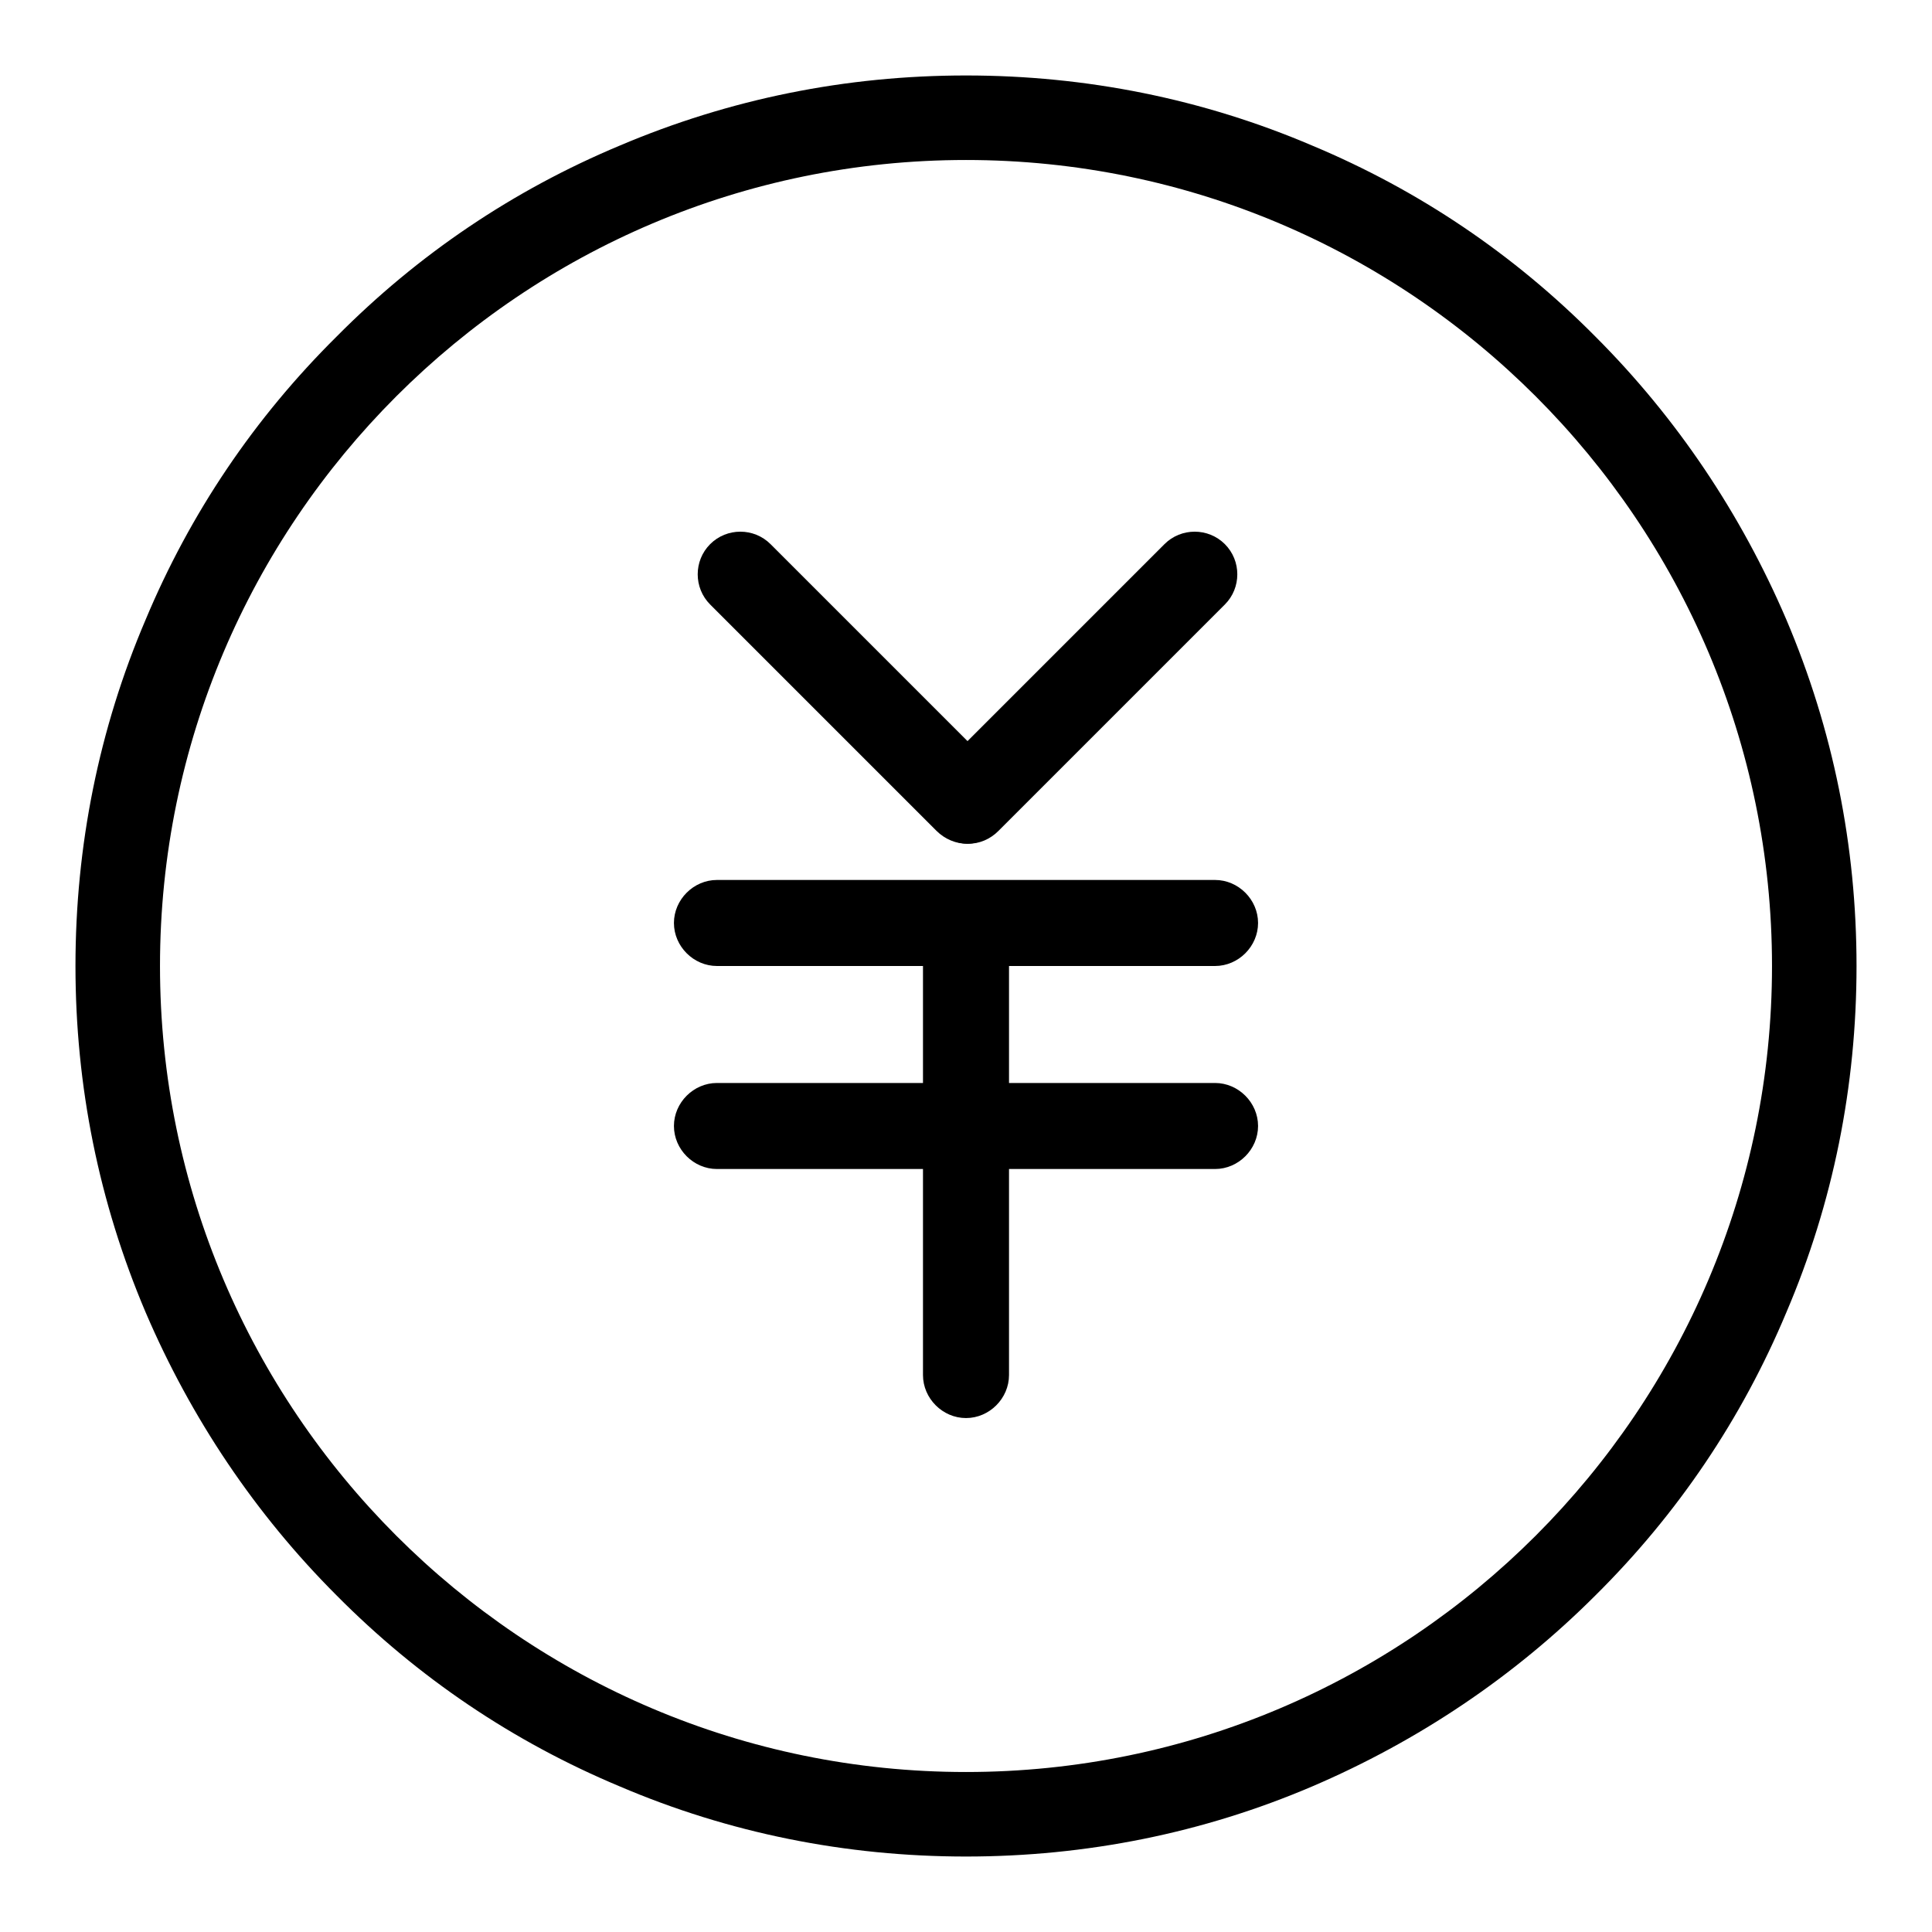
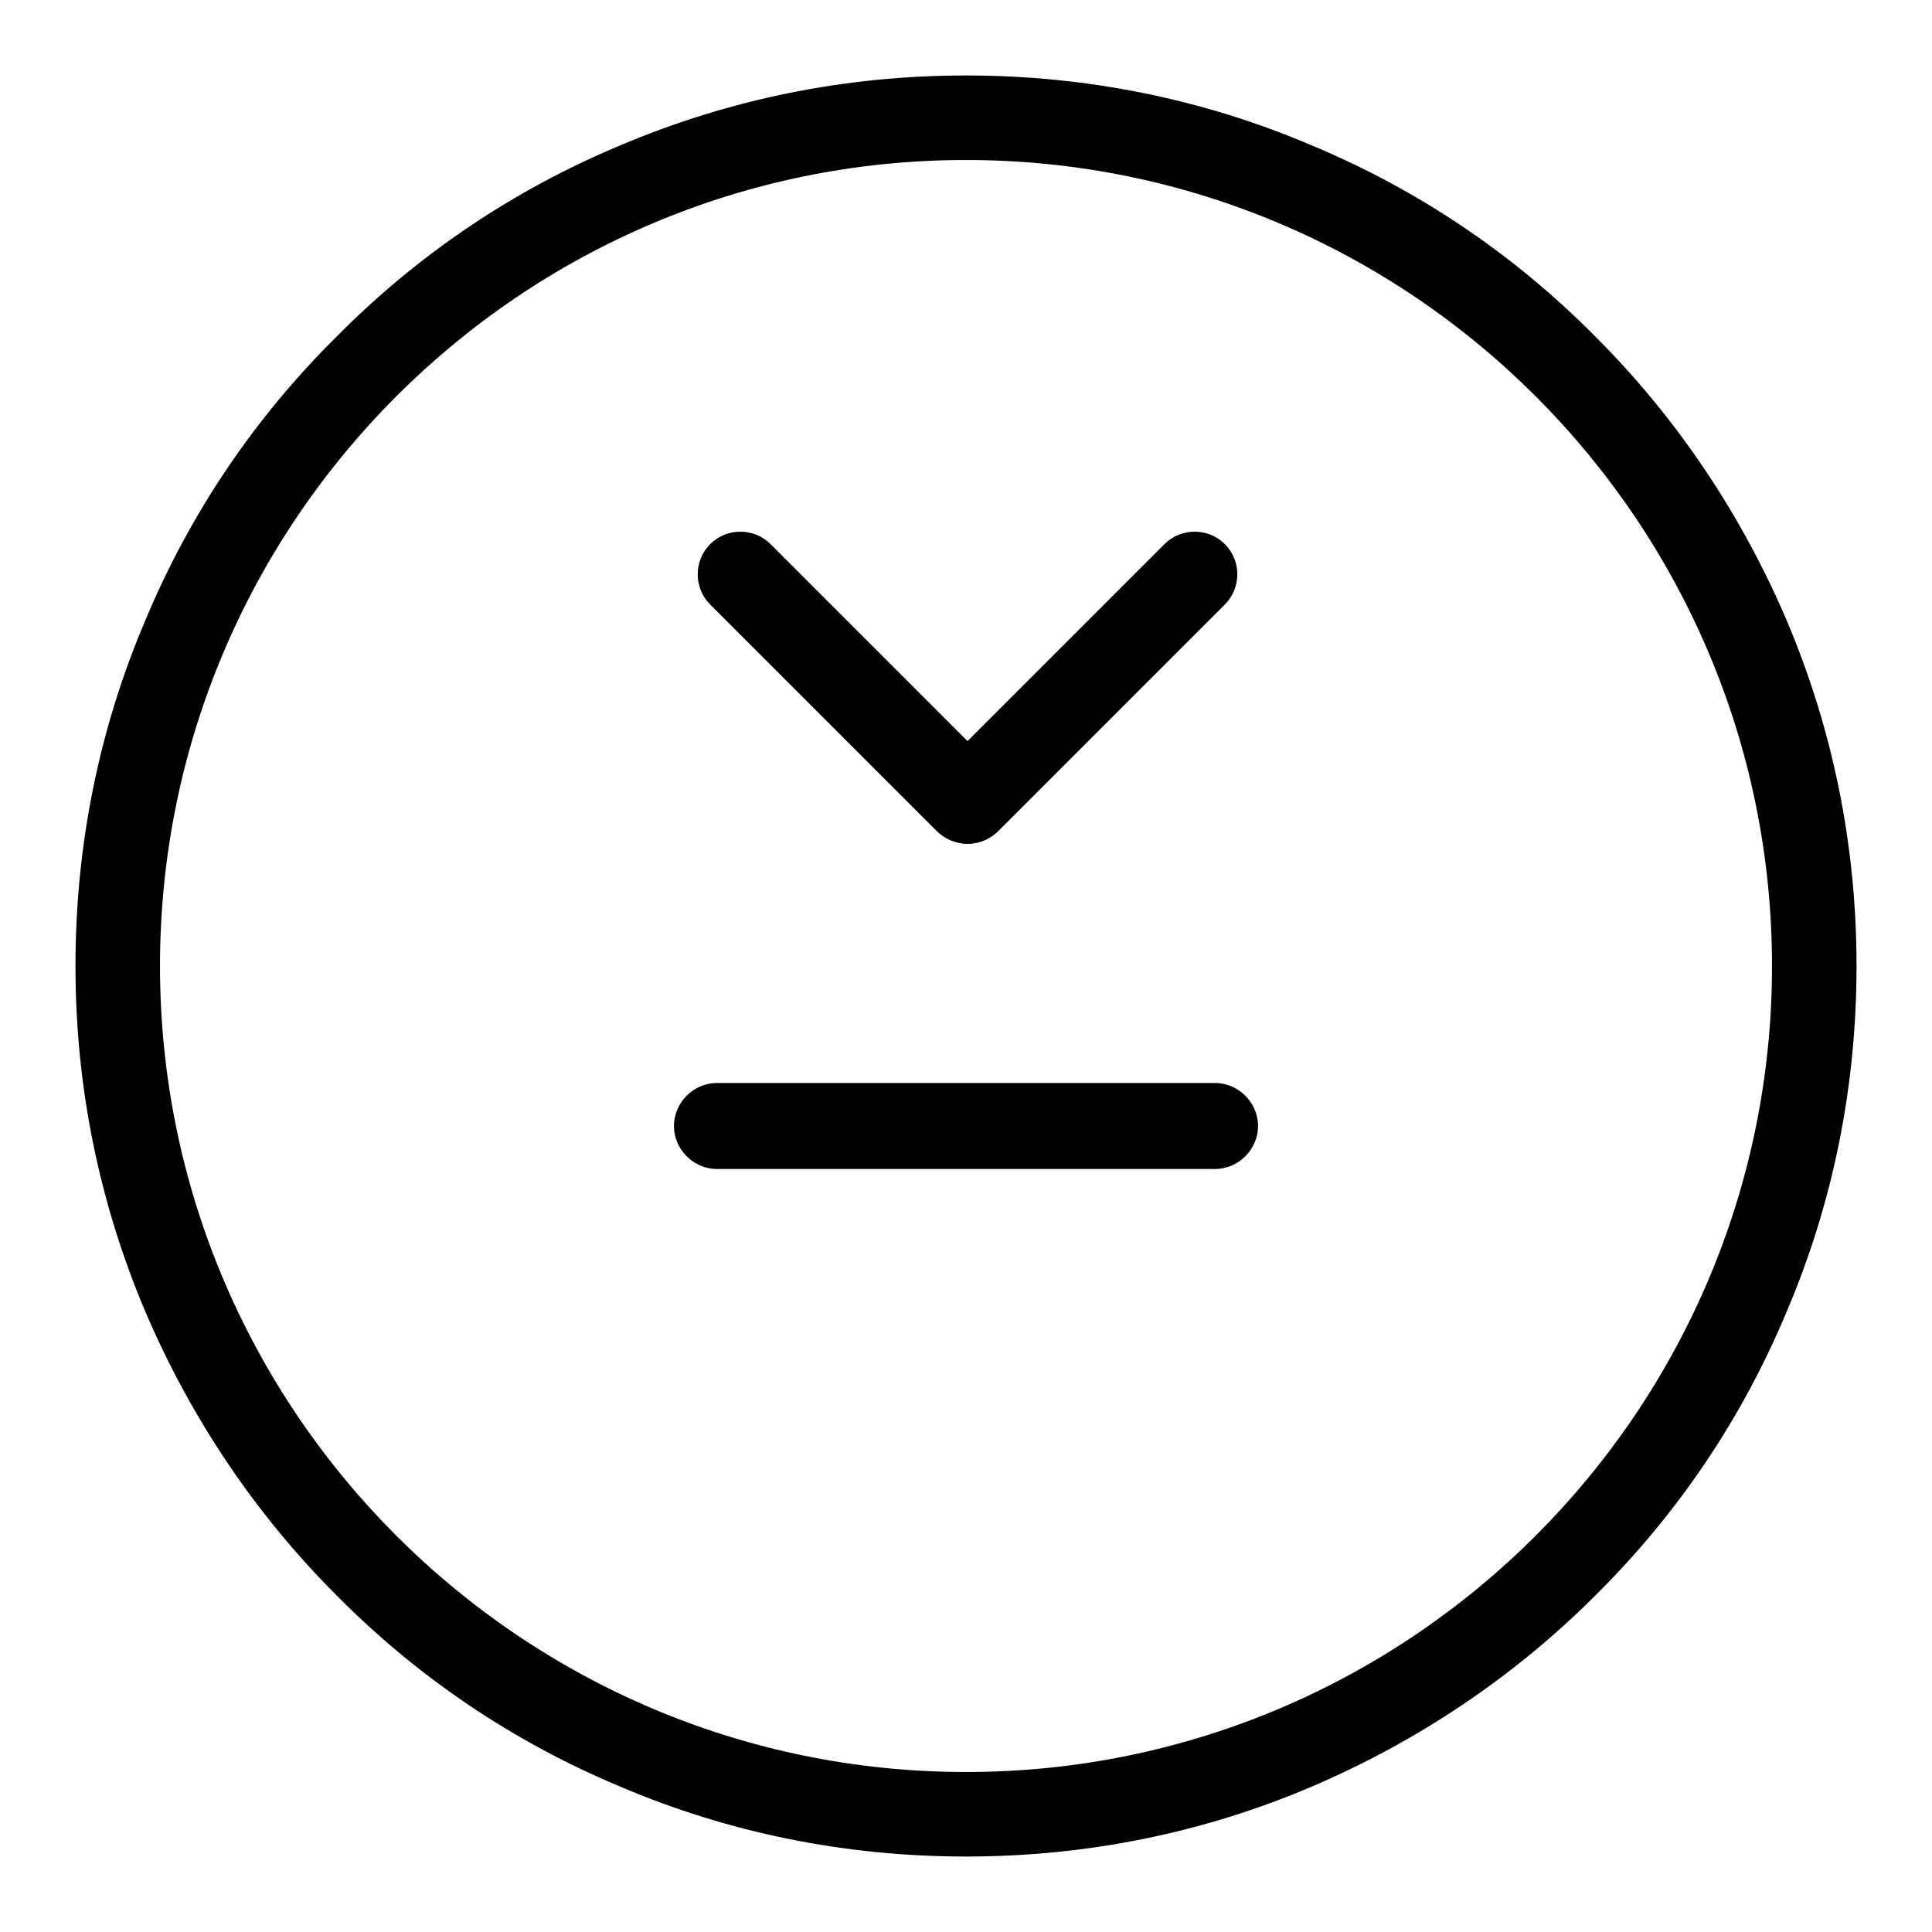
<svg xmlns="http://www.w3.org/2000/svg" version="1.1" x="0px" y="0px" viewBox="0 0 256 256" enable-background="new 0 0 256 256" xml:space="preserve">
  <g>
    <g>
-       <path fill="#000000" d="M161,128H95c-3.1,0-5.7-2.6-5.7-5.7s2.6-5.7,5.7-5.7h66c3.1,0,5.7,2.6,5.7,5.7S164.1,128,161,128z" />
      <path fill="#000000" d="M161,154.9H95c-3.1,0-5.7-2.6-5.7-5.7s2.6-5.7,5.7-5.7h66c3.1,0,5.7,2.6,5.7,5.7S164.1,154.9,161,154.9z" />
-       <path fill="#000000" d="M128,187.9c-3.1,0-5.7-2.6-5.7-5.7V125c0-3.1,2.6-5.7,5.7-5.7s5.7,2.6,5.7,5.7v57.2C133.7,185.3,131.1,187.9,128,187.9z" />
      <path fill="#000000" d="M128.1,111.8c-1.4,0-2.9-0.6-4-1.7l-30-30c-2.2-2.2-2.2-5.8,0-8c2.2-2.2,5.8-2.2,8,0l30,30c2.2,2.2,2.2,5.8,0,8C131,111.2,129.5,111.8,128.1,111.8z" />
      <path fill="#000000" d="M128.3,111.8c-1.4,0-2.9-0.6-4-1.7c-2.2-2.2-2.2-5.8,0-8l30-30c2.2-2.2,5.8-2.2,8,0c2.2,2.2,2.2,5.8,0,8l-30,30C131.2,111.2,129.8,111.8,128.3,111.8z" />
      <path fill="#000000" d="M128,246c-15.9,0-31.4-3.1-45.9-9.3c-14.1-5.9-26.7-14.4-37.5-25.3c-10.8-10.8-19.3-23.5-25.3-37.5c-6.2-14.6-9.3-30-9.3-45.9s3.1-31.4,9.3-45.9C25.2,68,33.7,55.4,44.6,44.6C55.4,33.7,68,25.2,82.1,19.3c14.6-6.2,30-9.3,45.9-9.3s31.4,3.1,45.9,9.3c14.1,5.9,26.7,14.4,37.5,25.3c10.8,10.8,19.3,23.5,25.3,37.5c6.2,14.6,9.3,30,9.3,45.9s-3.1,31.4-9.3,45.9c-5.9,14.1-14.4,26.7-25.3,37.5c-10.8,10.8-23.5,19.3-37.5,25.3C159.4,242.9,143.9,246,128,246z M128,21.2C69.1,21.2,21.2,69.1,21.2,128c0,58.9,47.9,106.8,106.8,106.8c58.9,0,106.8-47.9,106.8-106.8C234.8,69.1,186.9,21.2,128,21.2z" />
    </g>
  </g>
</svg>